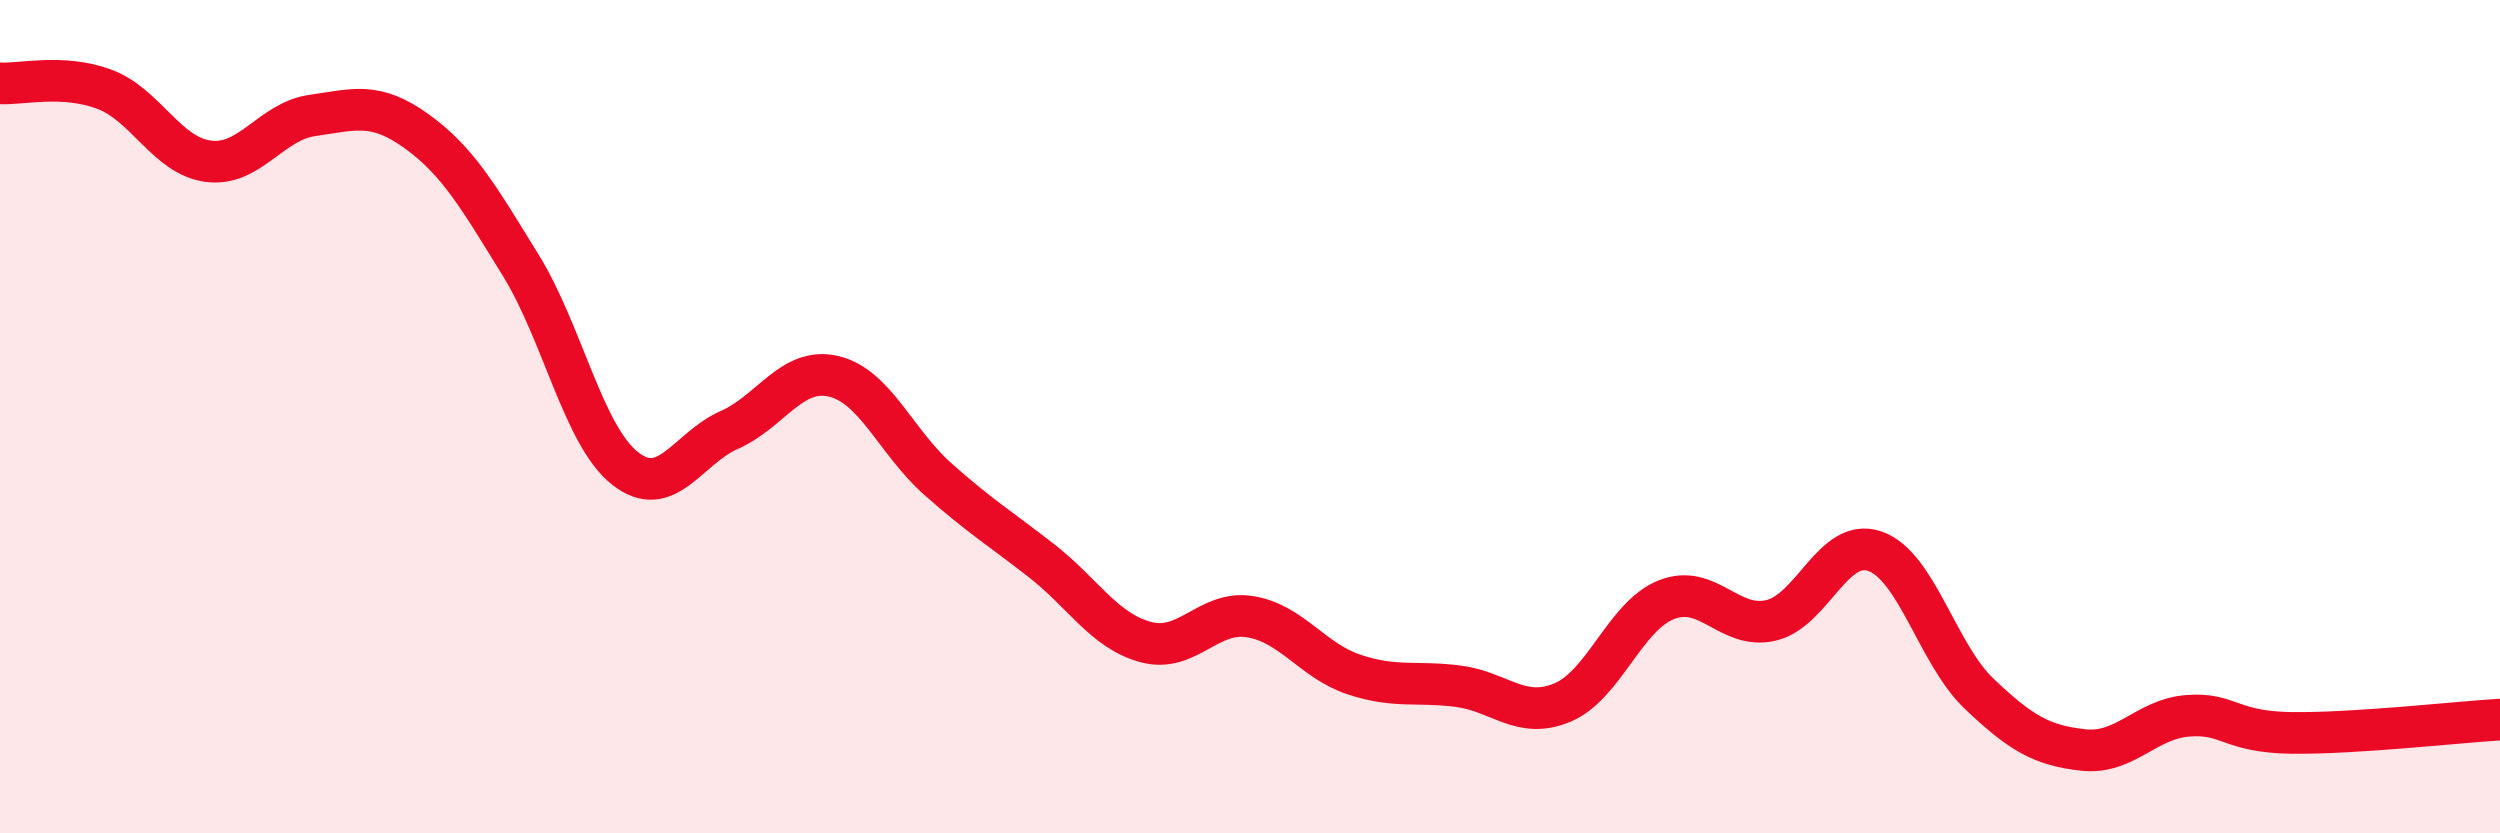
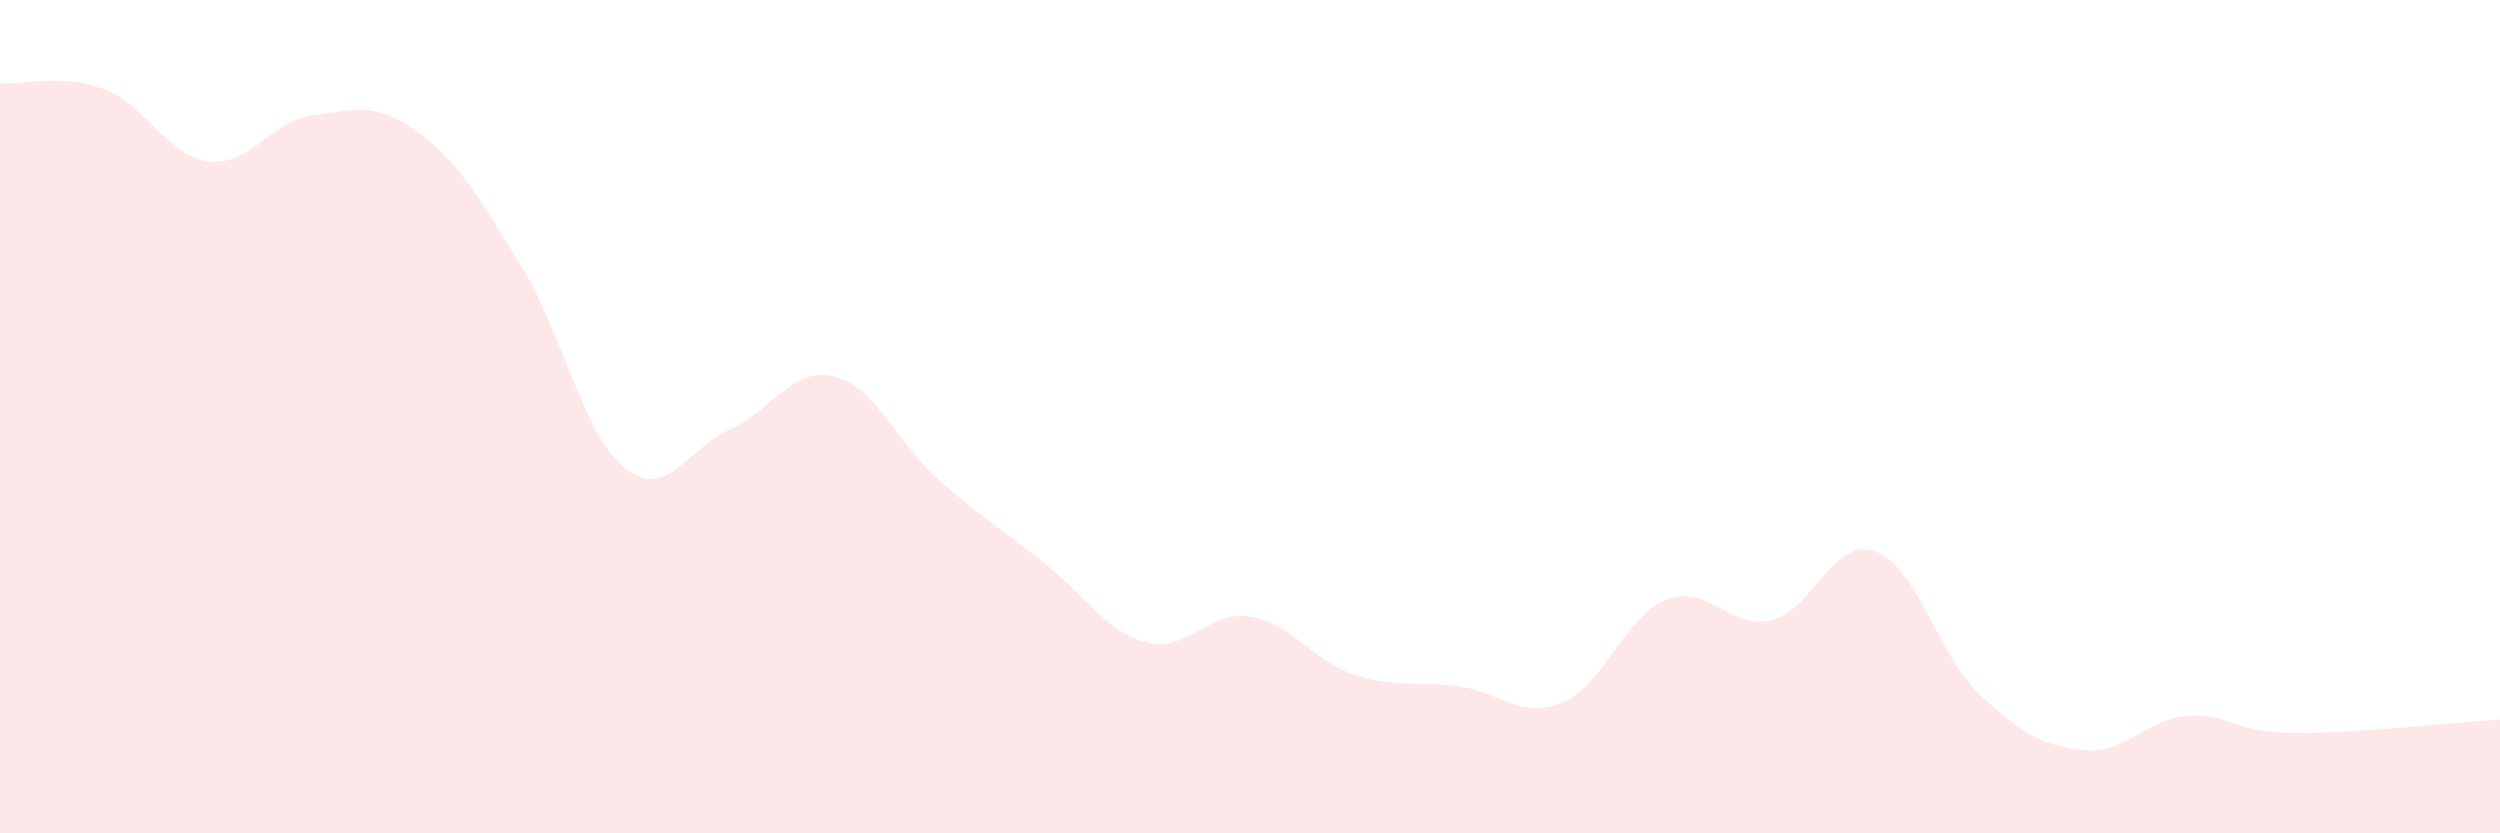
<svg xmlns="http://www.w3.org/2000/svg" width="60" height="20" viewBox="0 0 60 20">
  <path d="M 0,2 C 0.5,2.03 1.5,1.77 2.5,2.14 C 3.5,2.51 4,3.74 5,3.87 C 6,4 6.5,2.91 7.5,2.77 C 8.5,2.63 9,2.43 10,3.15 C 11,3.87 11.5,4.75 12.5,6.37 C 13.5,7.99 14,10.45 15,11.24 C 16,12.03 16.5,10.76 17.5,10.32 C 18.5,9.88 19,8.8 20,9.03 C 21,9.26 21.5,10.6 22.5,11.49 C 23.5,12.38 24,12.68 25,13.46 C 26,14.24 26.5,15.14 27.5,15.41 C 28.5,15.68 29,14.64 30,14.8 C 31,14.96 31.5,15.86 32.5,16.19 C 33.5,16.52 34,16.34 35,16.47 C 36,16.6 36.5,17.28 37.5,16.86 C 38.5,16.44 39,14.78 40,14.39 C 41,14 41.5,15.12 42.5,14.89 C 43.5,14.66 44,12.88 45,13.23 C 46,13.58 46.5,15.7 47.5,16.65 C 48.5,17.6 49,17.89 50,18 C 51,18.11 51.5,17.26 52.5,17.18 C 53.5,17.1 53.5,17.57 55,17.59 C 56.5,17.61 59,17.33 60,17.27L60 20L0 20Z" fill="#EB0A25" opacity="0.1" stroke-linecap="round" stroke-linejoin="round" />
-   <path d="M 0,2 C 0.5,2.03 1.5,1.77 2.5,2.14 C 3.5,2.51 4,3.74 5,3.87 C 6,4 6.5,2.91 7.5,2.77 C 8.5,2.63 9,2.43 10,3.15 C 11,3.87 11.5,4.75 12.5,6.37 C 13.5,7.99 14,10.45 15,11.24 C 16,12.03 16.5,10.76 17.5,10.32 C 18.5,9.88 19,8.8 20,9.03 C 21,9.26 21.5,10.6 22.5,11.49 C 23.5,12.38 24,12.68 25,13.46 C 26,14.24 26.5,15.14 27.5,15.41 C 28.5,15.68 29,14.64 30,14.8 C 31,14.96 31.5,15.86 32.5,16.19 C 33.5,16.52 34,16.34 35,16.47 C 36,16.6 36.5,17.28 37.5,16.86 C 38.5,16.44 39,14.78 40,14.39 C 41,14 41.5,15.12 42.5,14.89 C 43.5,14.66 44,12.88 45,13.23 C 46,13.58 46.5,15.7 47.5,16.65 C 48.5,17.6 49,17.89 50,18 C 51,18.11 51.5,17.26 52.5,17.18 C 53.5,17.1 53.5,17.57 55,17.59 C 56.5,17.61 59,17.33 60,17.27" stroke="#EB0A25" stroke-width="1" fill="none" stroke-linecap="round" stroke-linejoin="round" />
</svg>